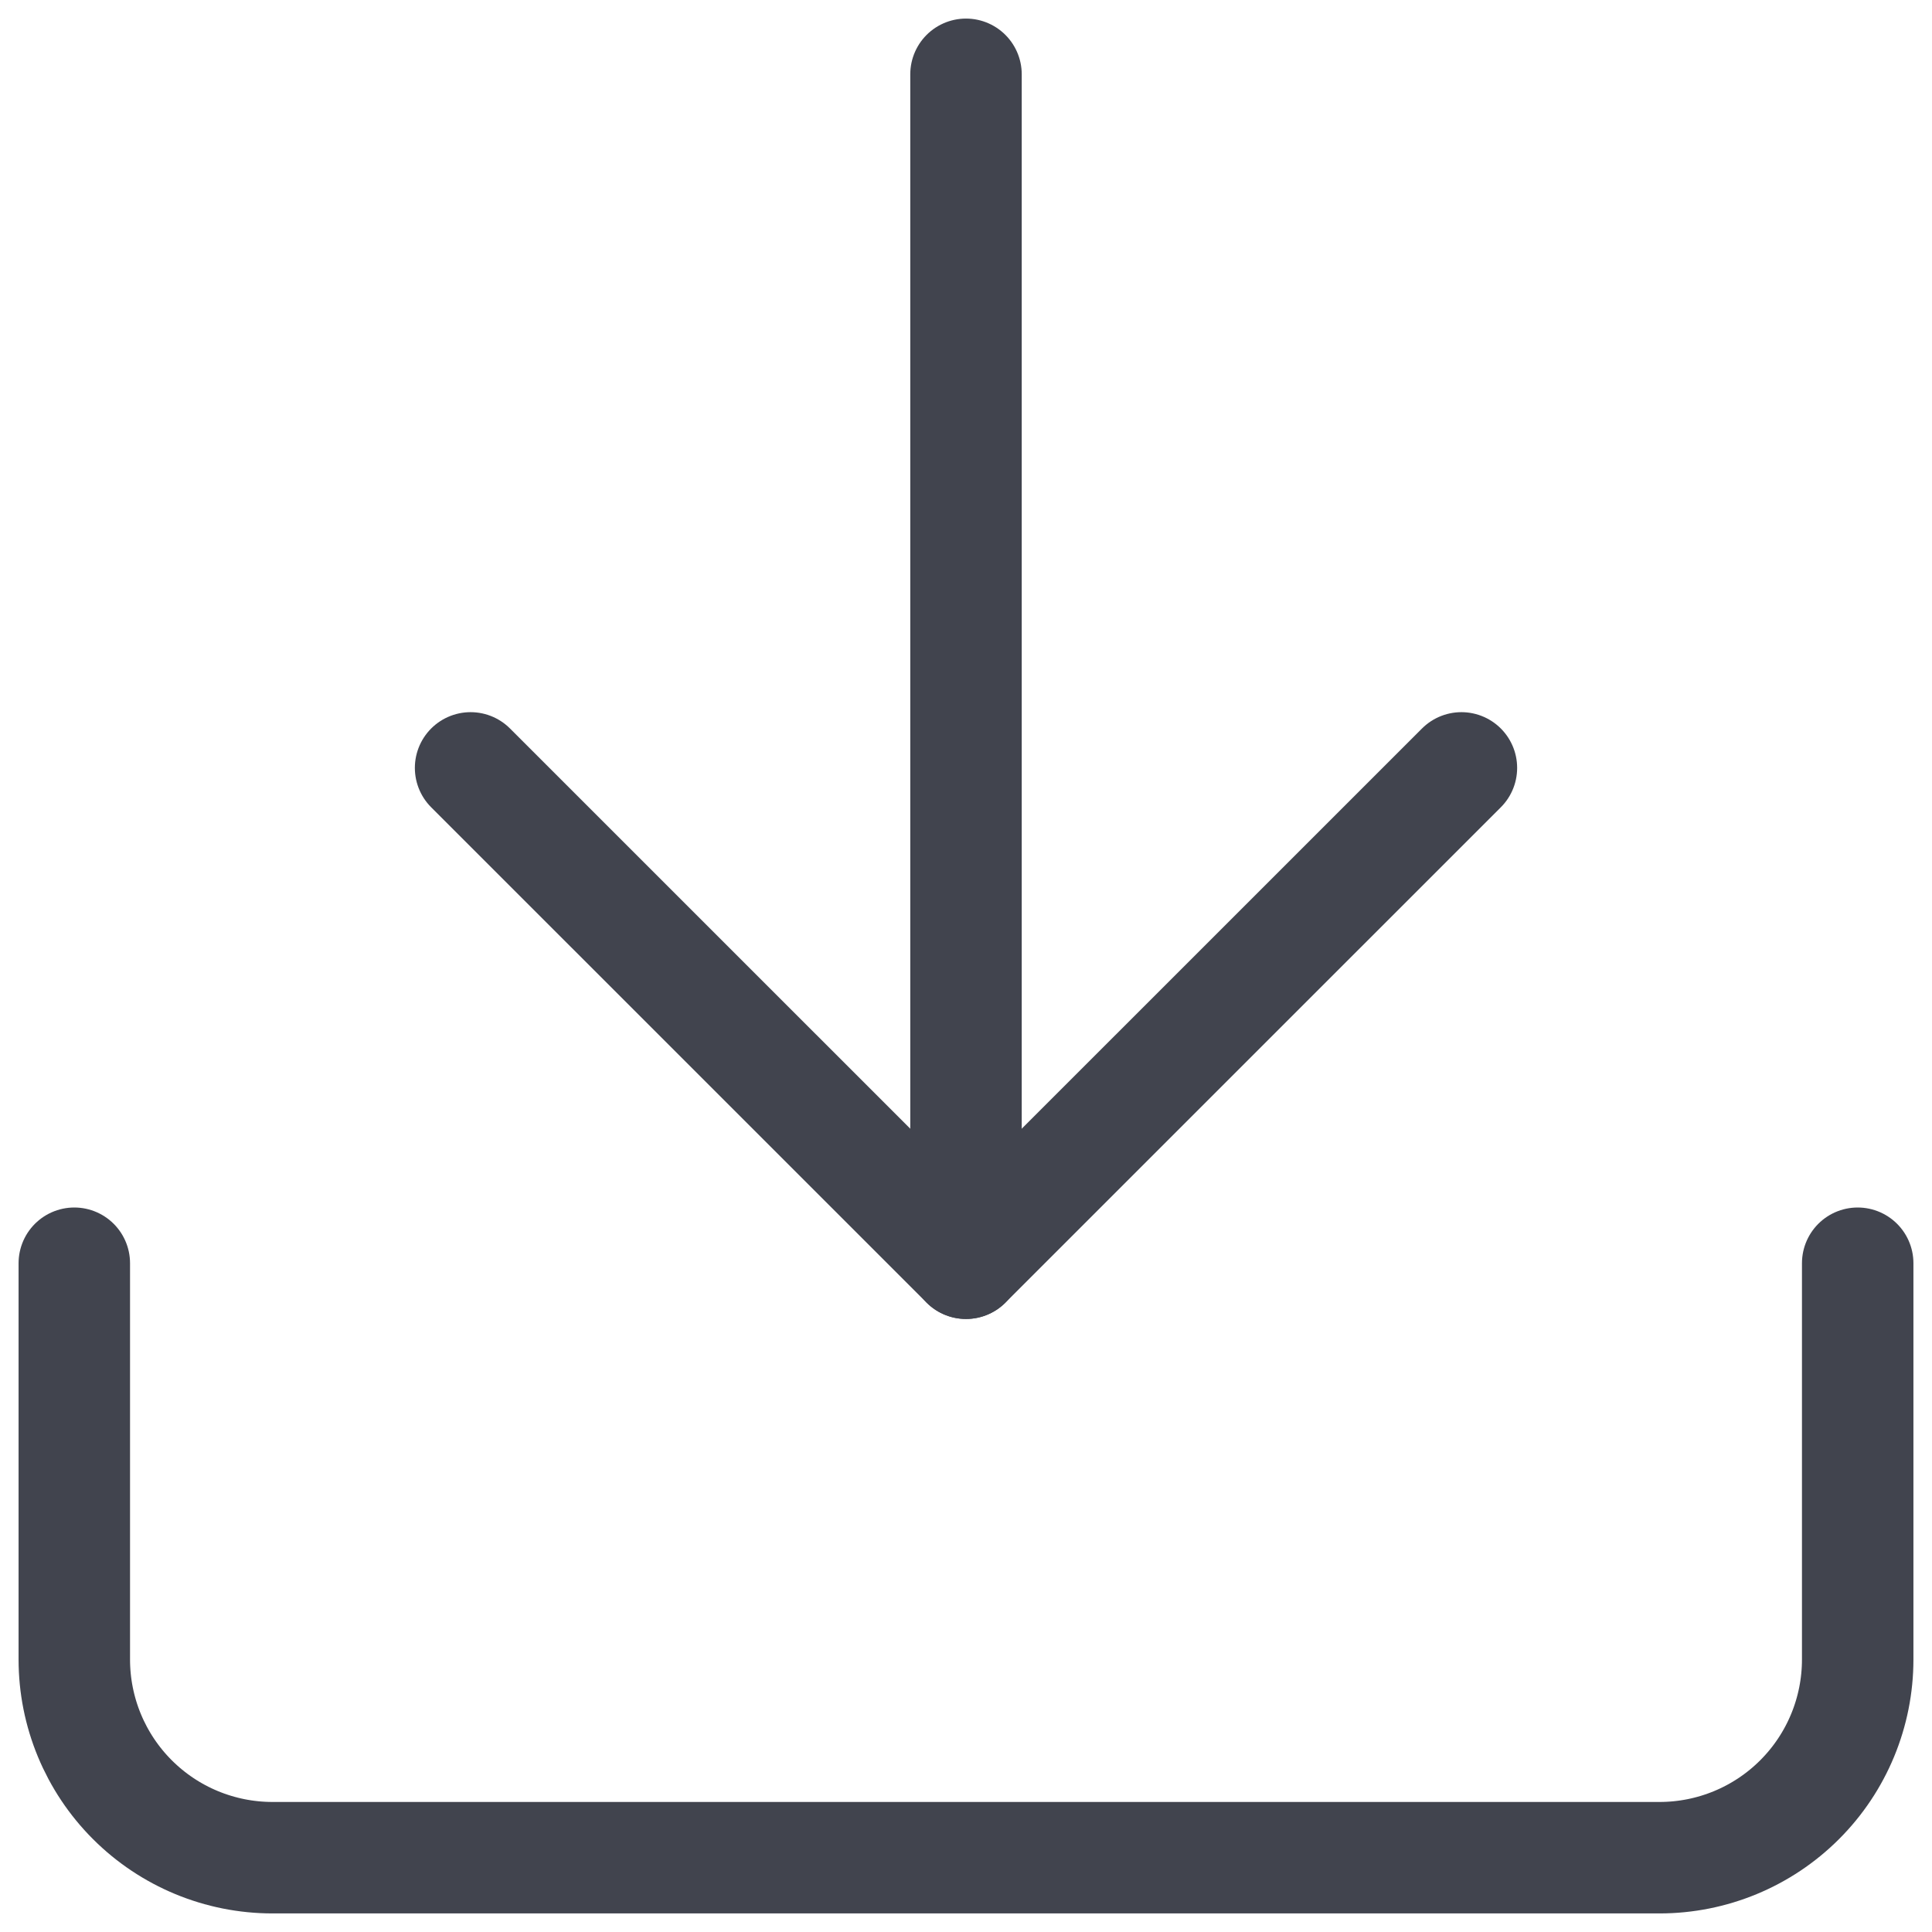
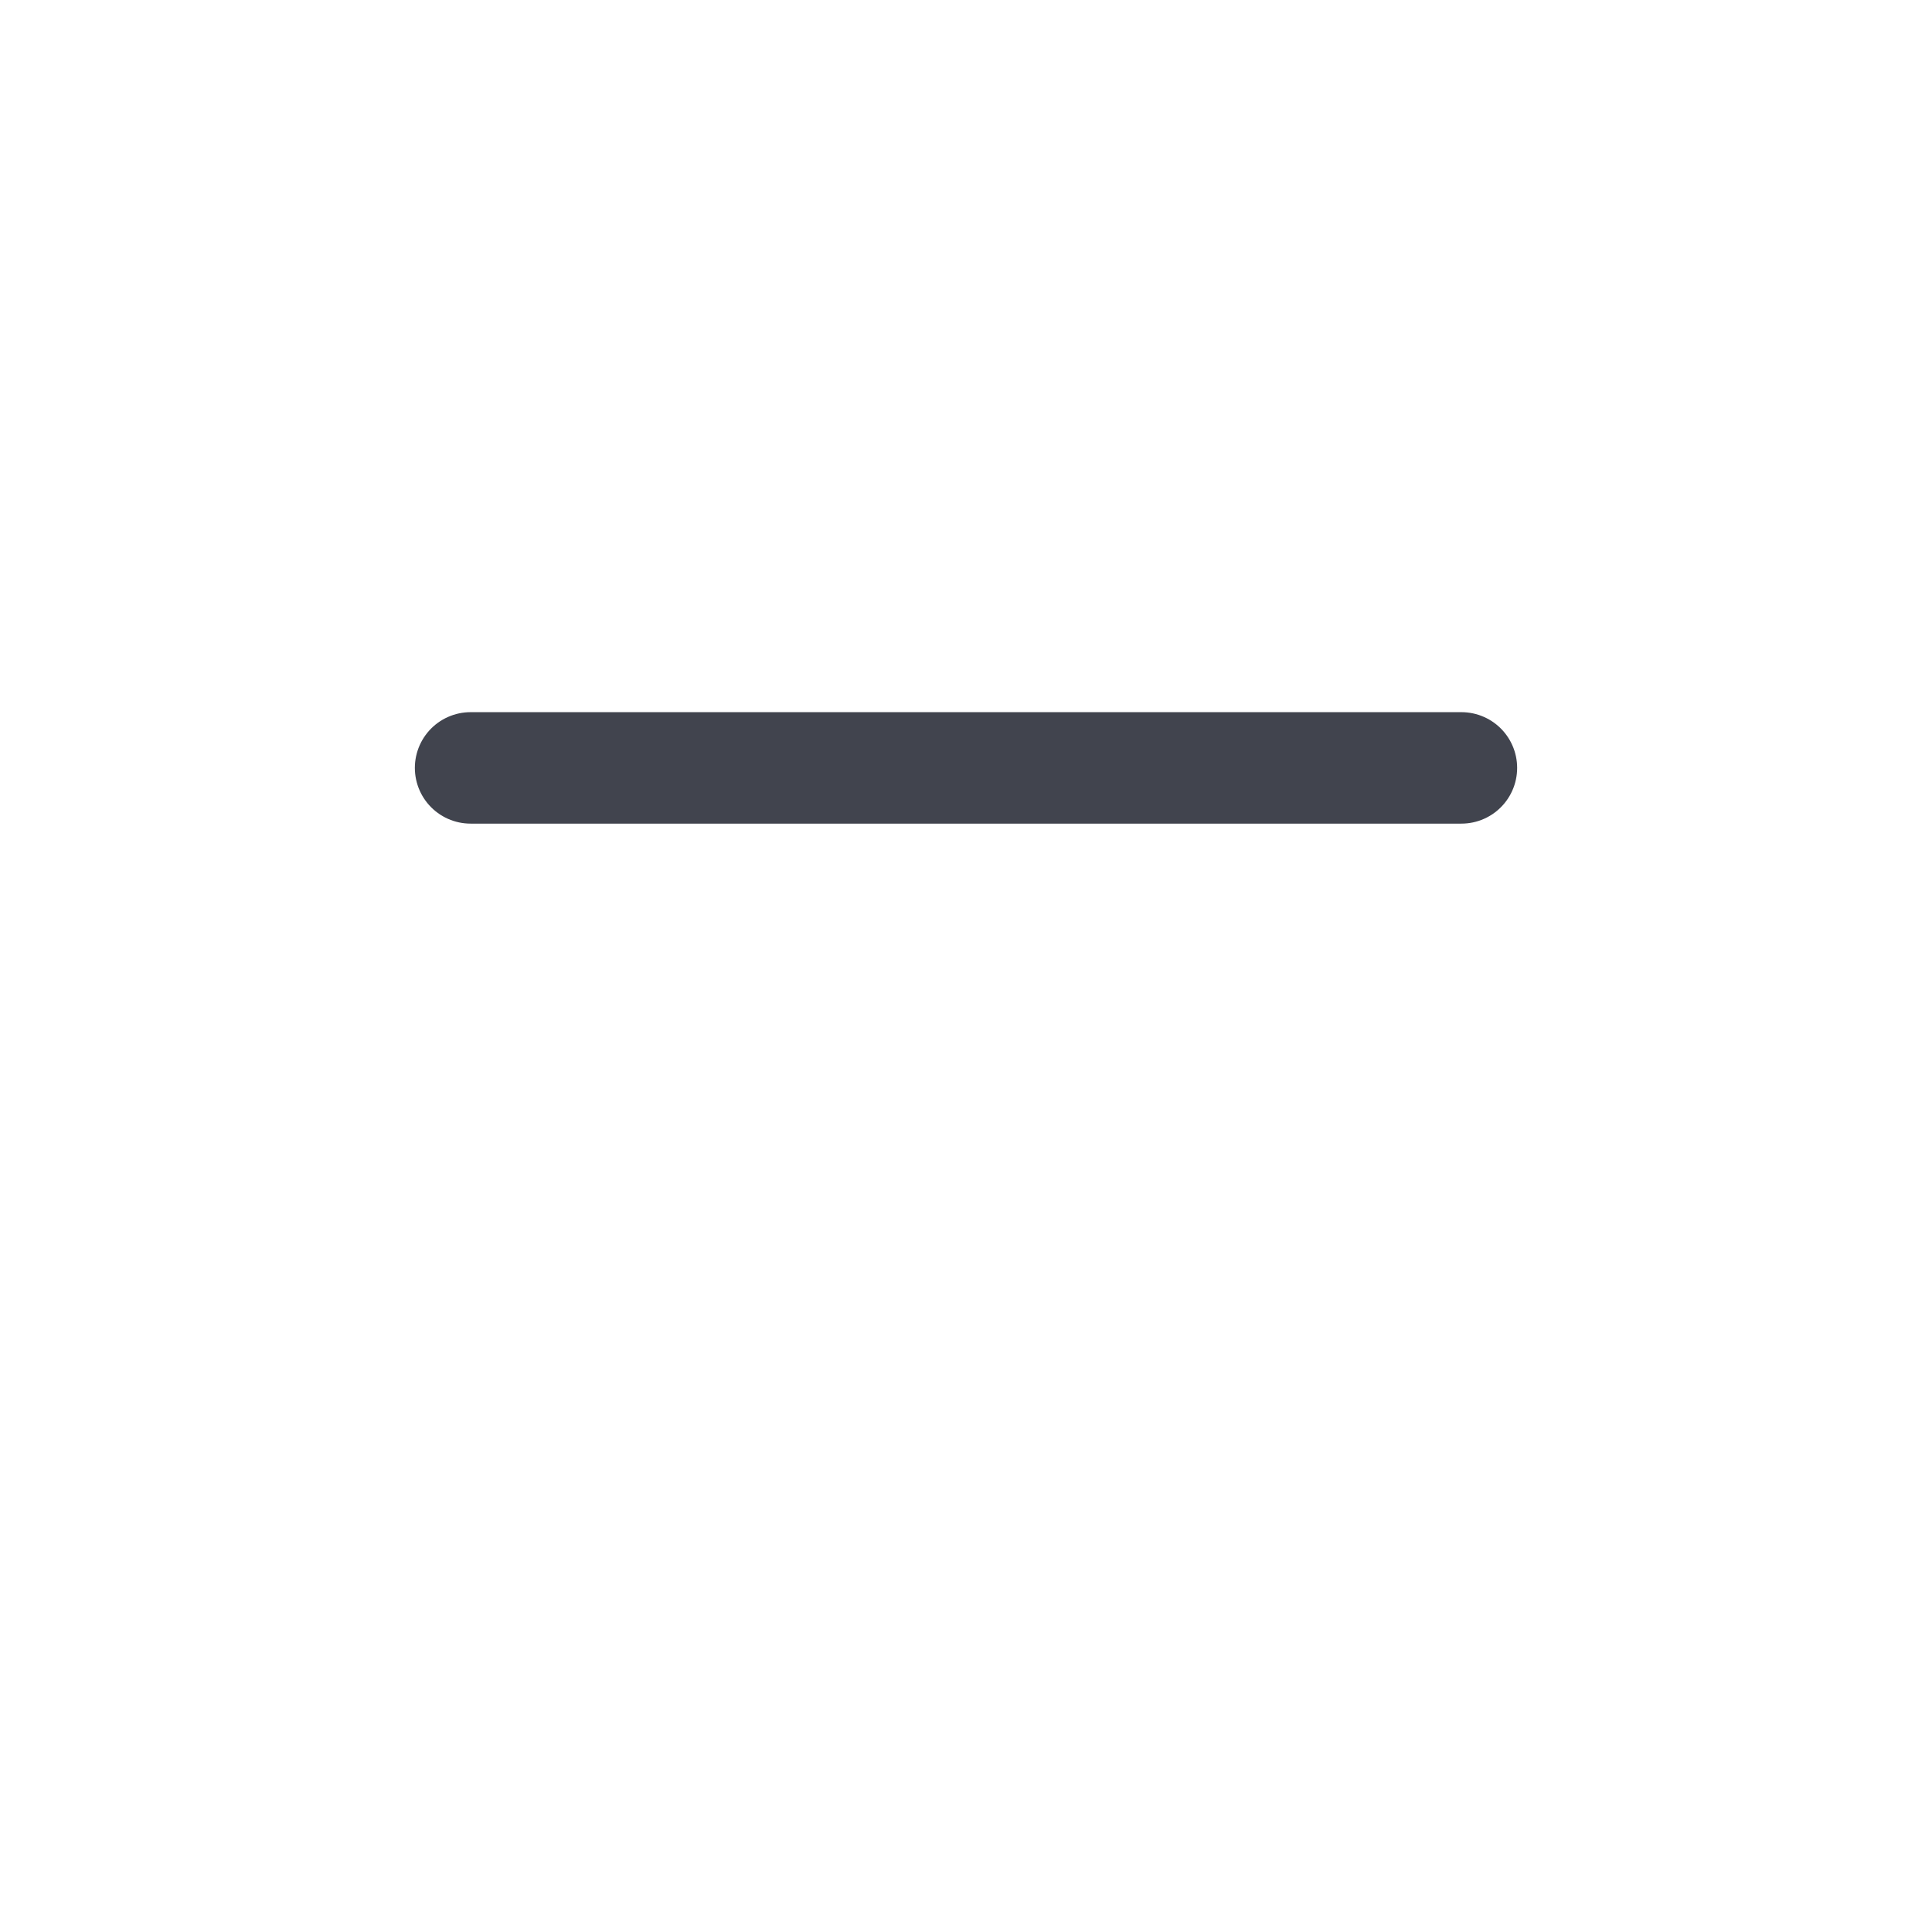
<svg xmlns="http://www.w3.org/2000/svg" width="26" height="26" viewBox="0 0 26 26" fill="none">
-   <path d="M13 17V1M25 17V22.333C25 23.041 24.719 23.719 24.219 24.219C23.719 24.719 23.041 25 22.333 25H3.667C2.959 25 2.281 24.719 1.781 24.219C1.281 23.719 1 23.041 1 22.333V17" stroke="#41444E" stroke-width="1.5" stroke-linecap="round" stroke-linejoin="round" />
-   <path d="M6.333 10.334L13 17L19.667 10.334" stroke="#41444E" stroke-width="1.5" stroke-linecap="round" stroke-linejoin="round" />
+   <path d="M6.333 10.334L19.667 10.334" stroke="#41444E" stroke-width="1.5" stroke-linecap="round" stroke-linejoin="round" />
</svg>